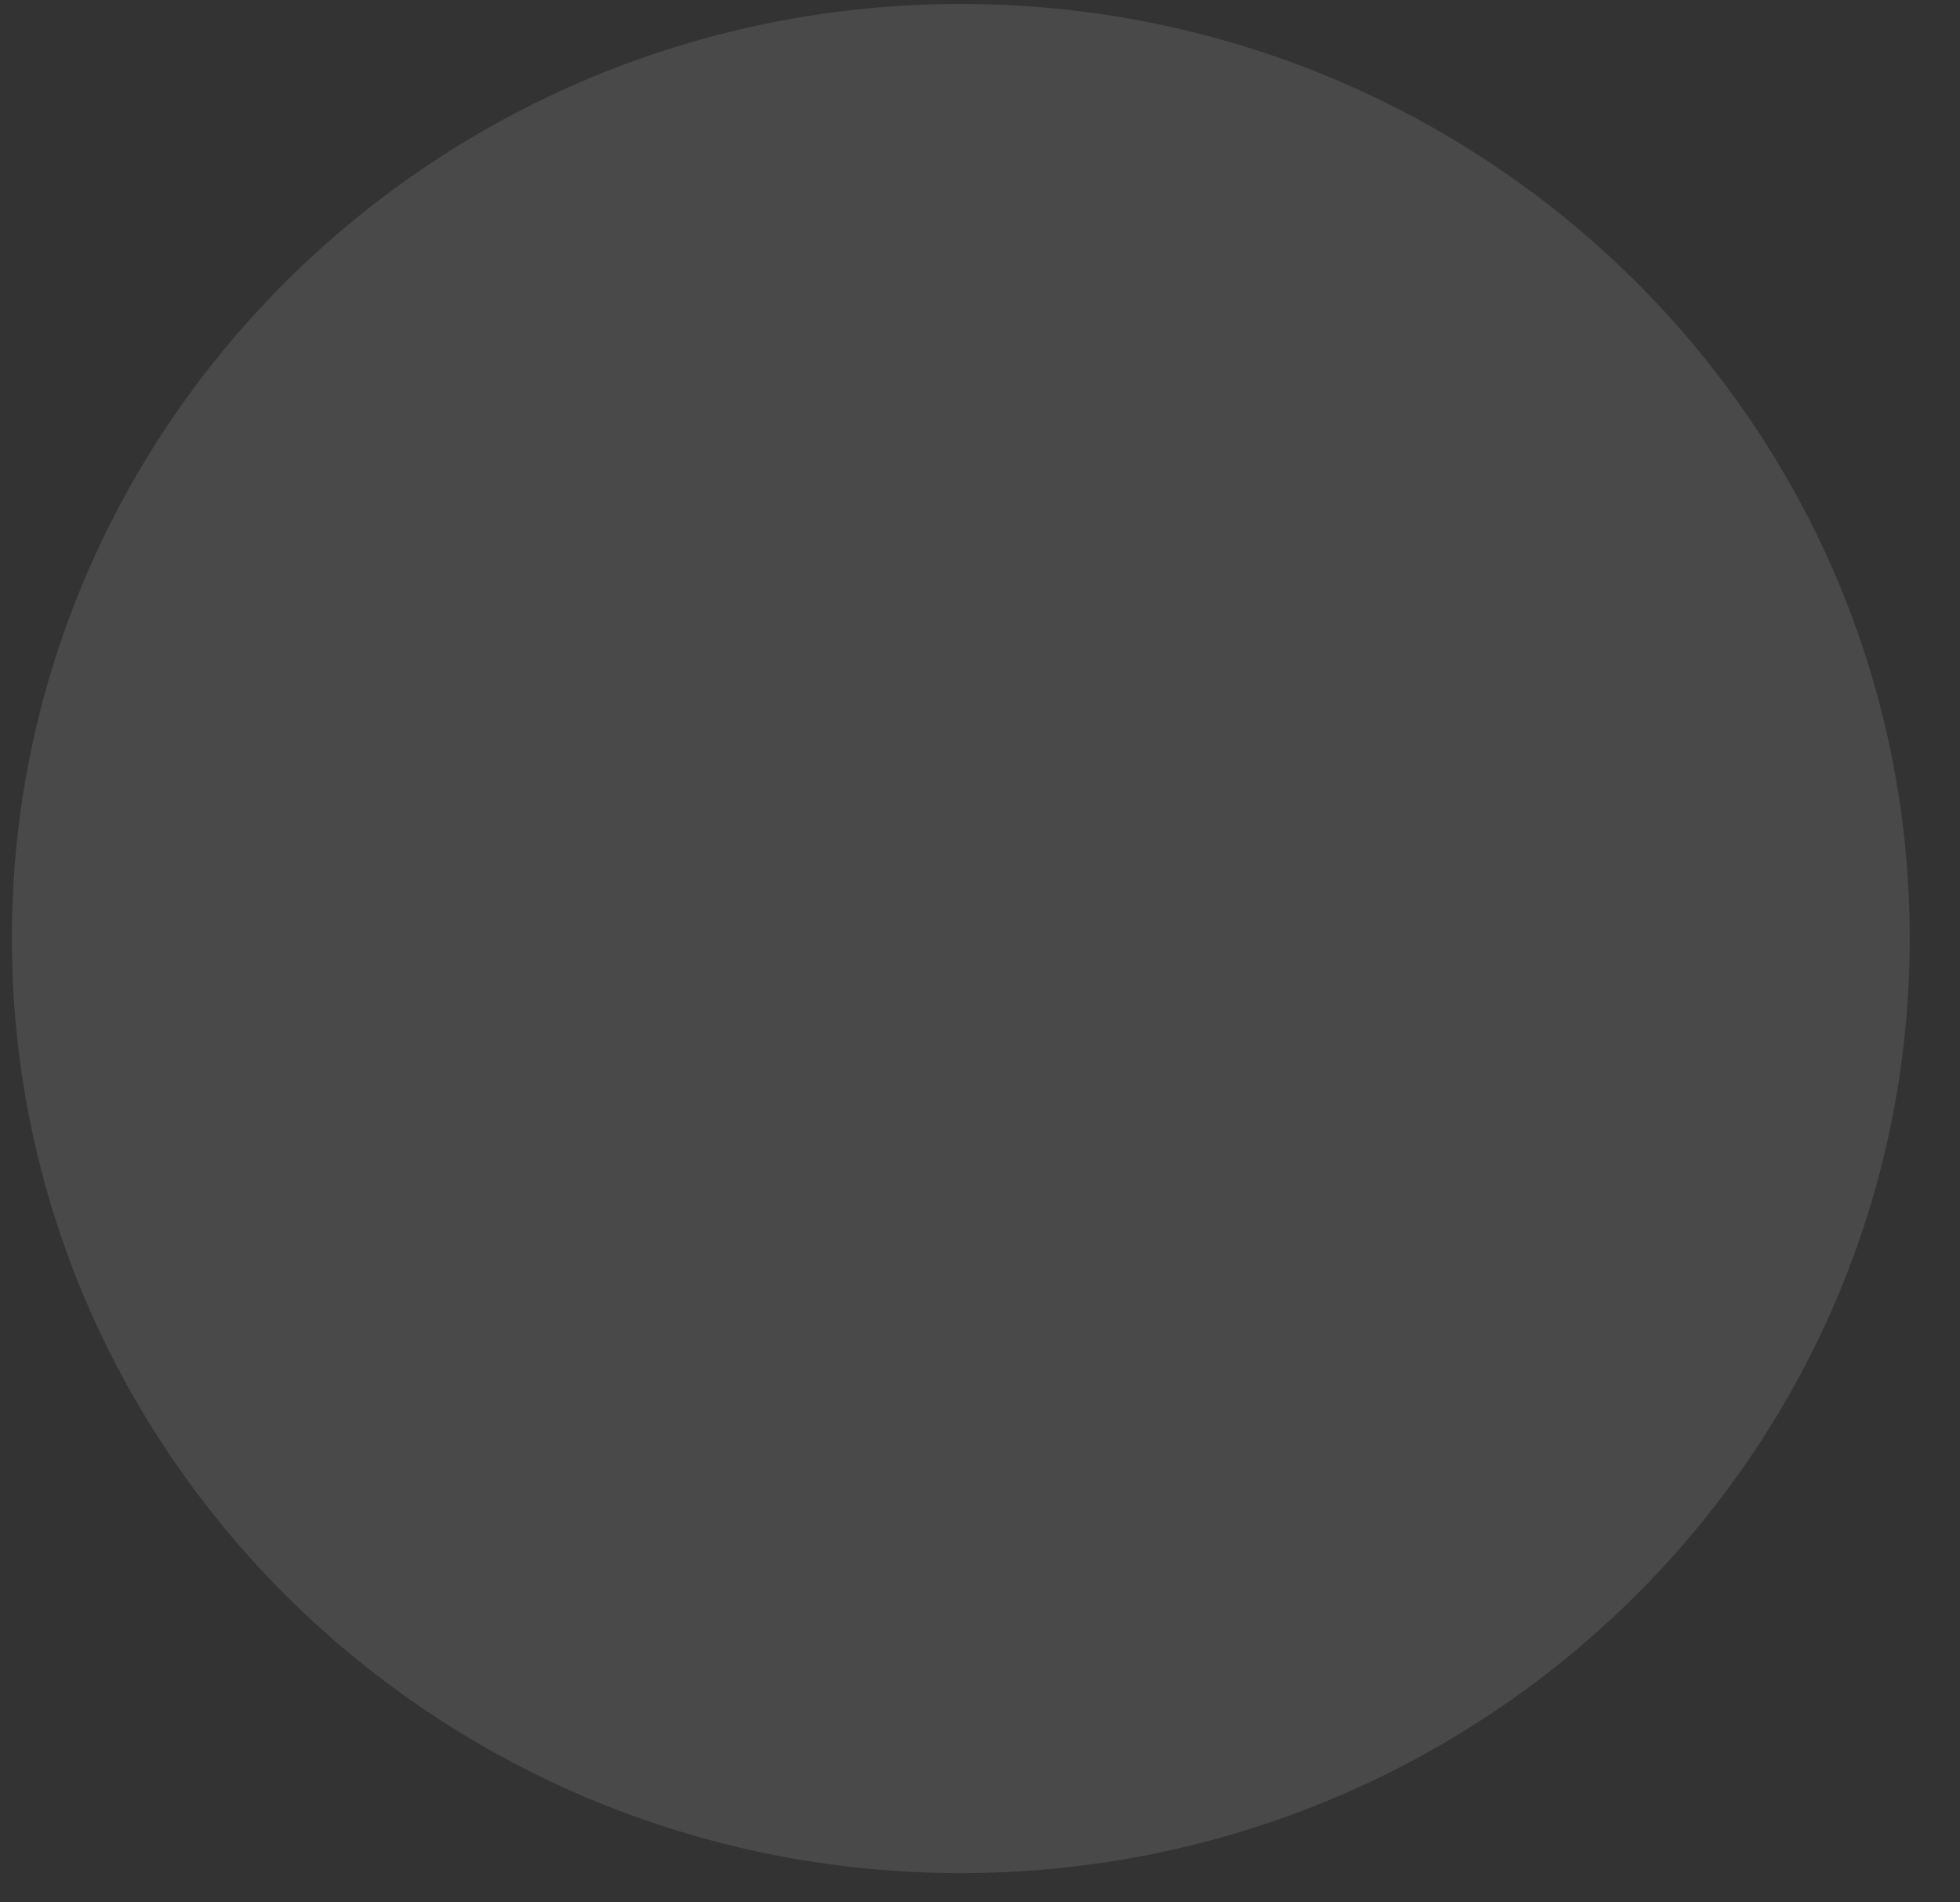
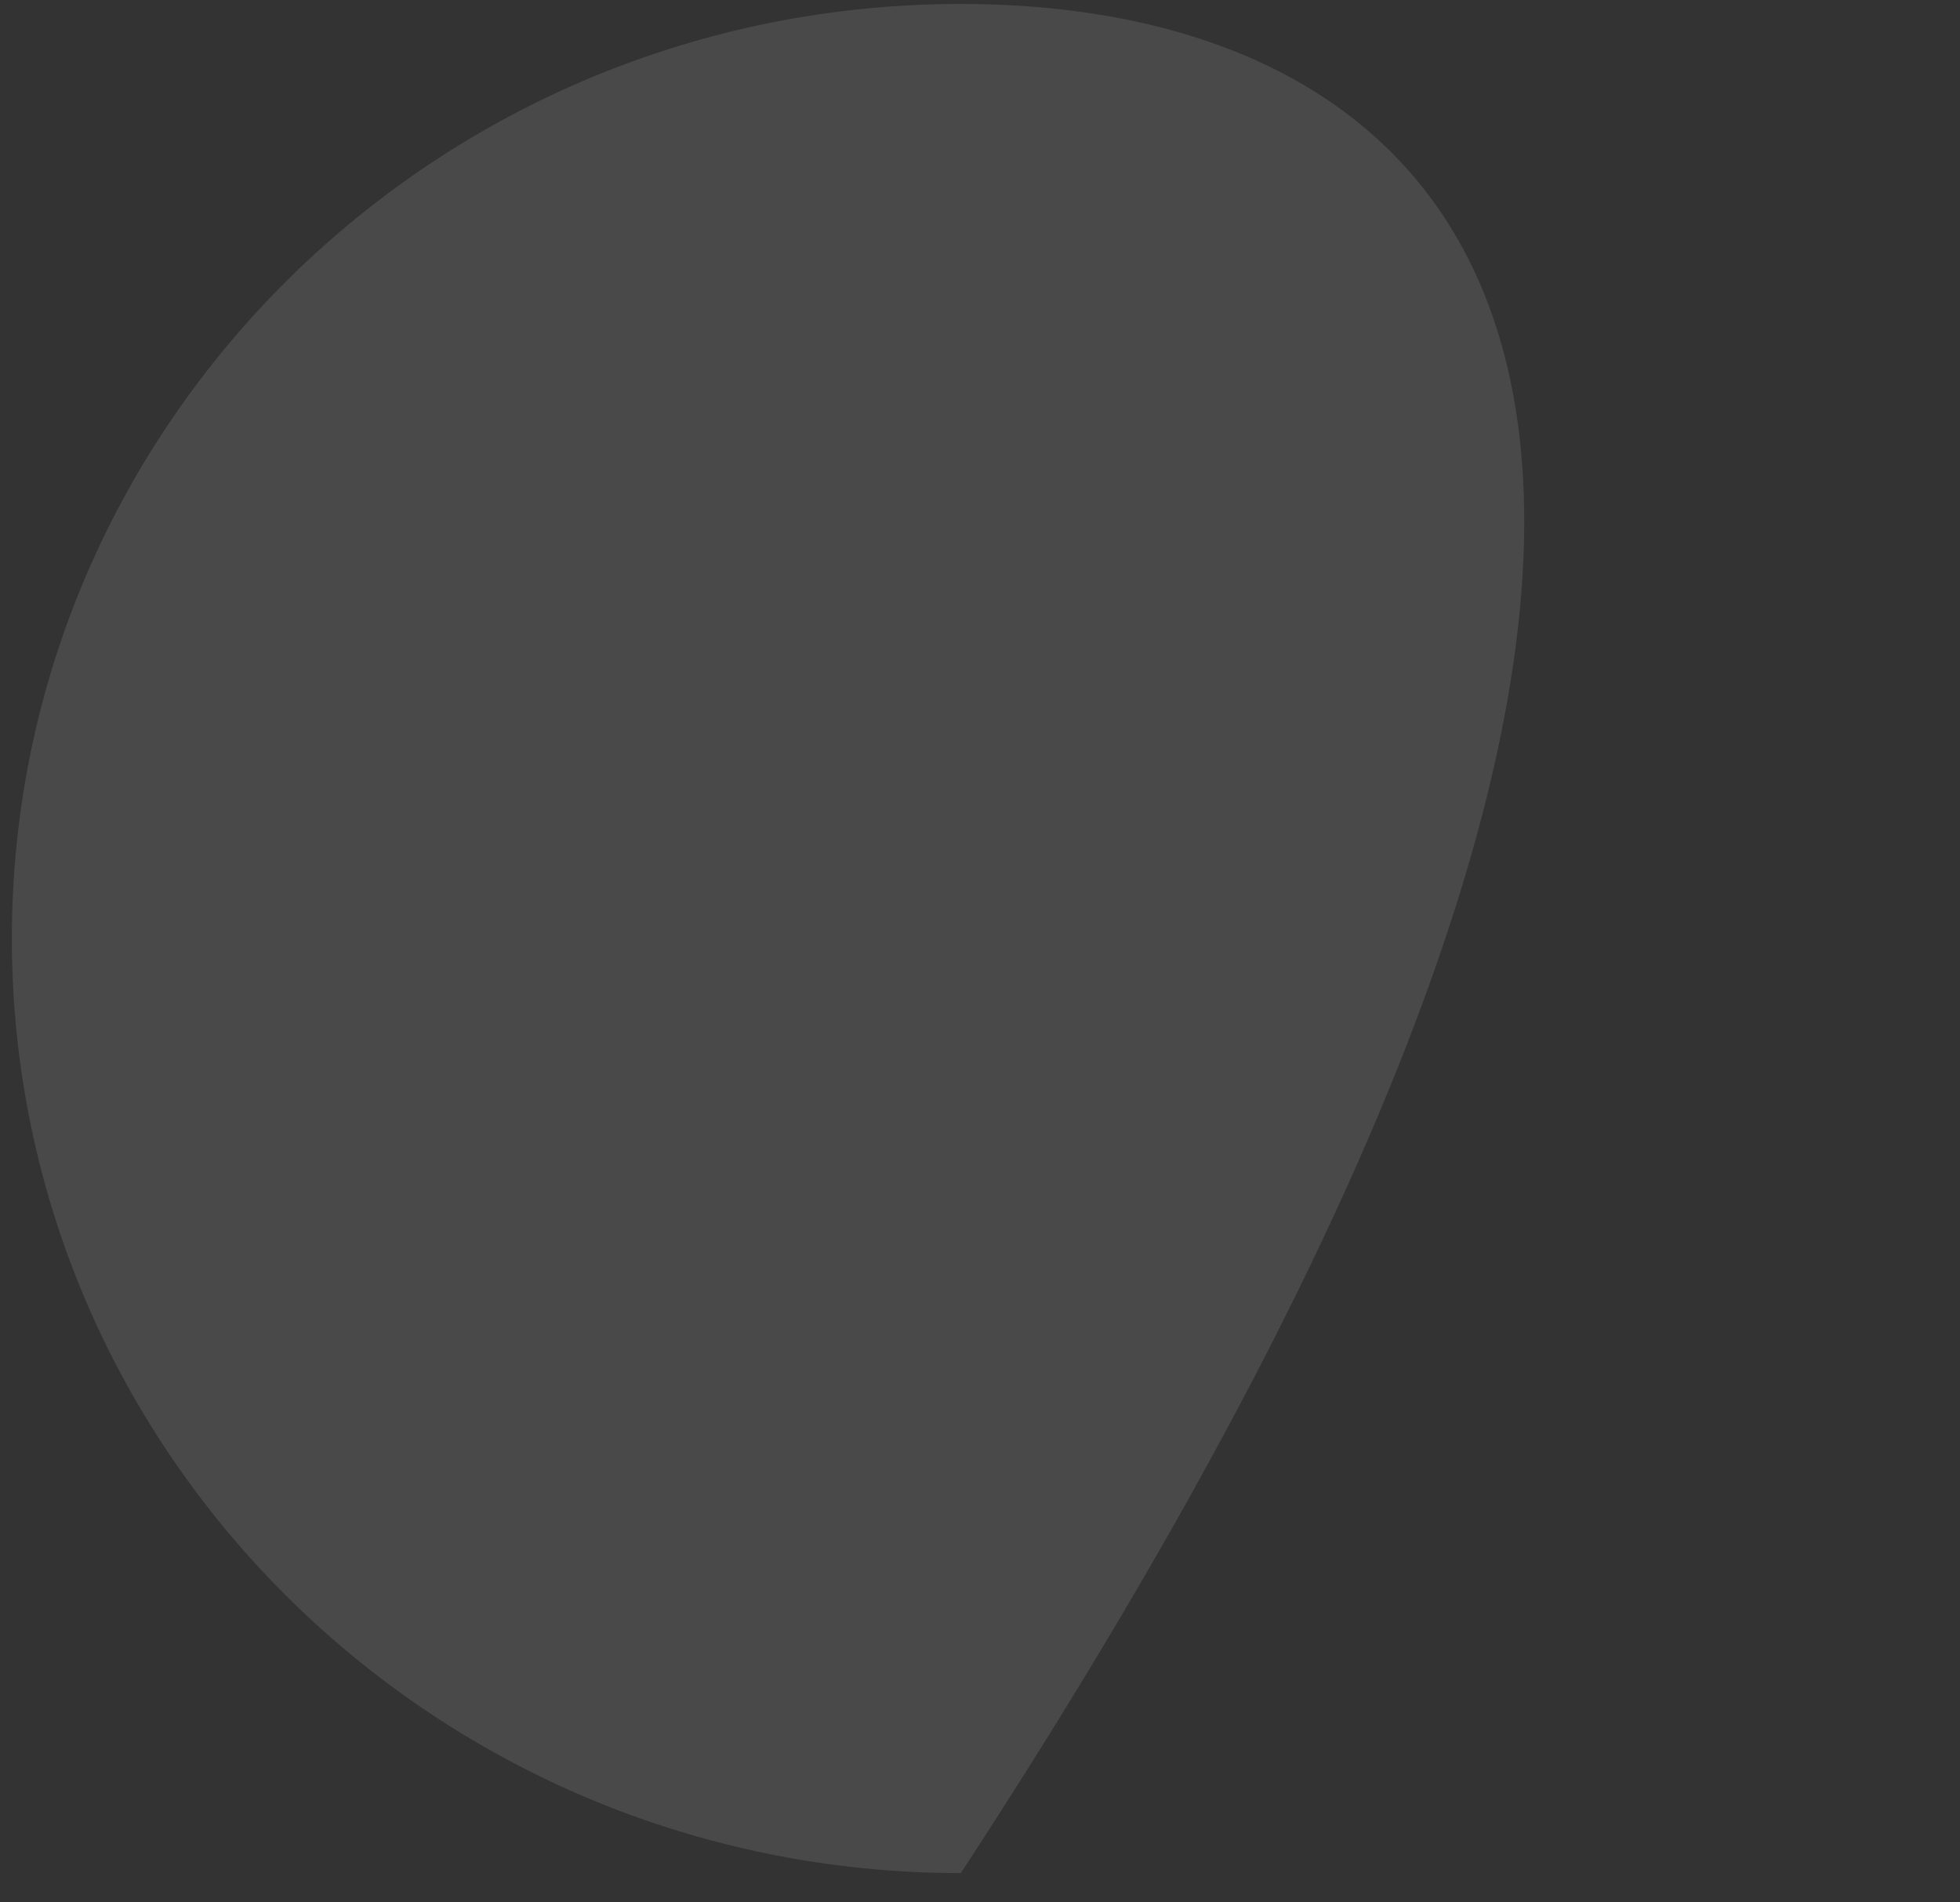
<svg xmlns="http://www.w3.org/2000/svg" width="34" height="33" viewBox="0 0 34 33" fill="none">
  <rect x="0" y="0" width="34" height="33" fill="#333333" stroke="none" />
-   <path opacity="0.11" d="M16.667 32.492C25.758 32.492 33.128 25.234 33.128 16.28C33.128 7.327 25.758 0.069 16.667 0.069C7.576 0.069 0.206 7.327 0.206 16.28C0.206 25.234 7.576 32.492 16.667 32.492Z" fill="white" />
+   <path opacity="0.11" d="M16.667 32.492C33.128 7.327 25.758 0.069 16.667 0.069C7.576 0.069 0.206 7.327 0.206 16.28C0.206 25.234 7.576 32.492 16.667 32.492Z" fill="white" />
</svg>